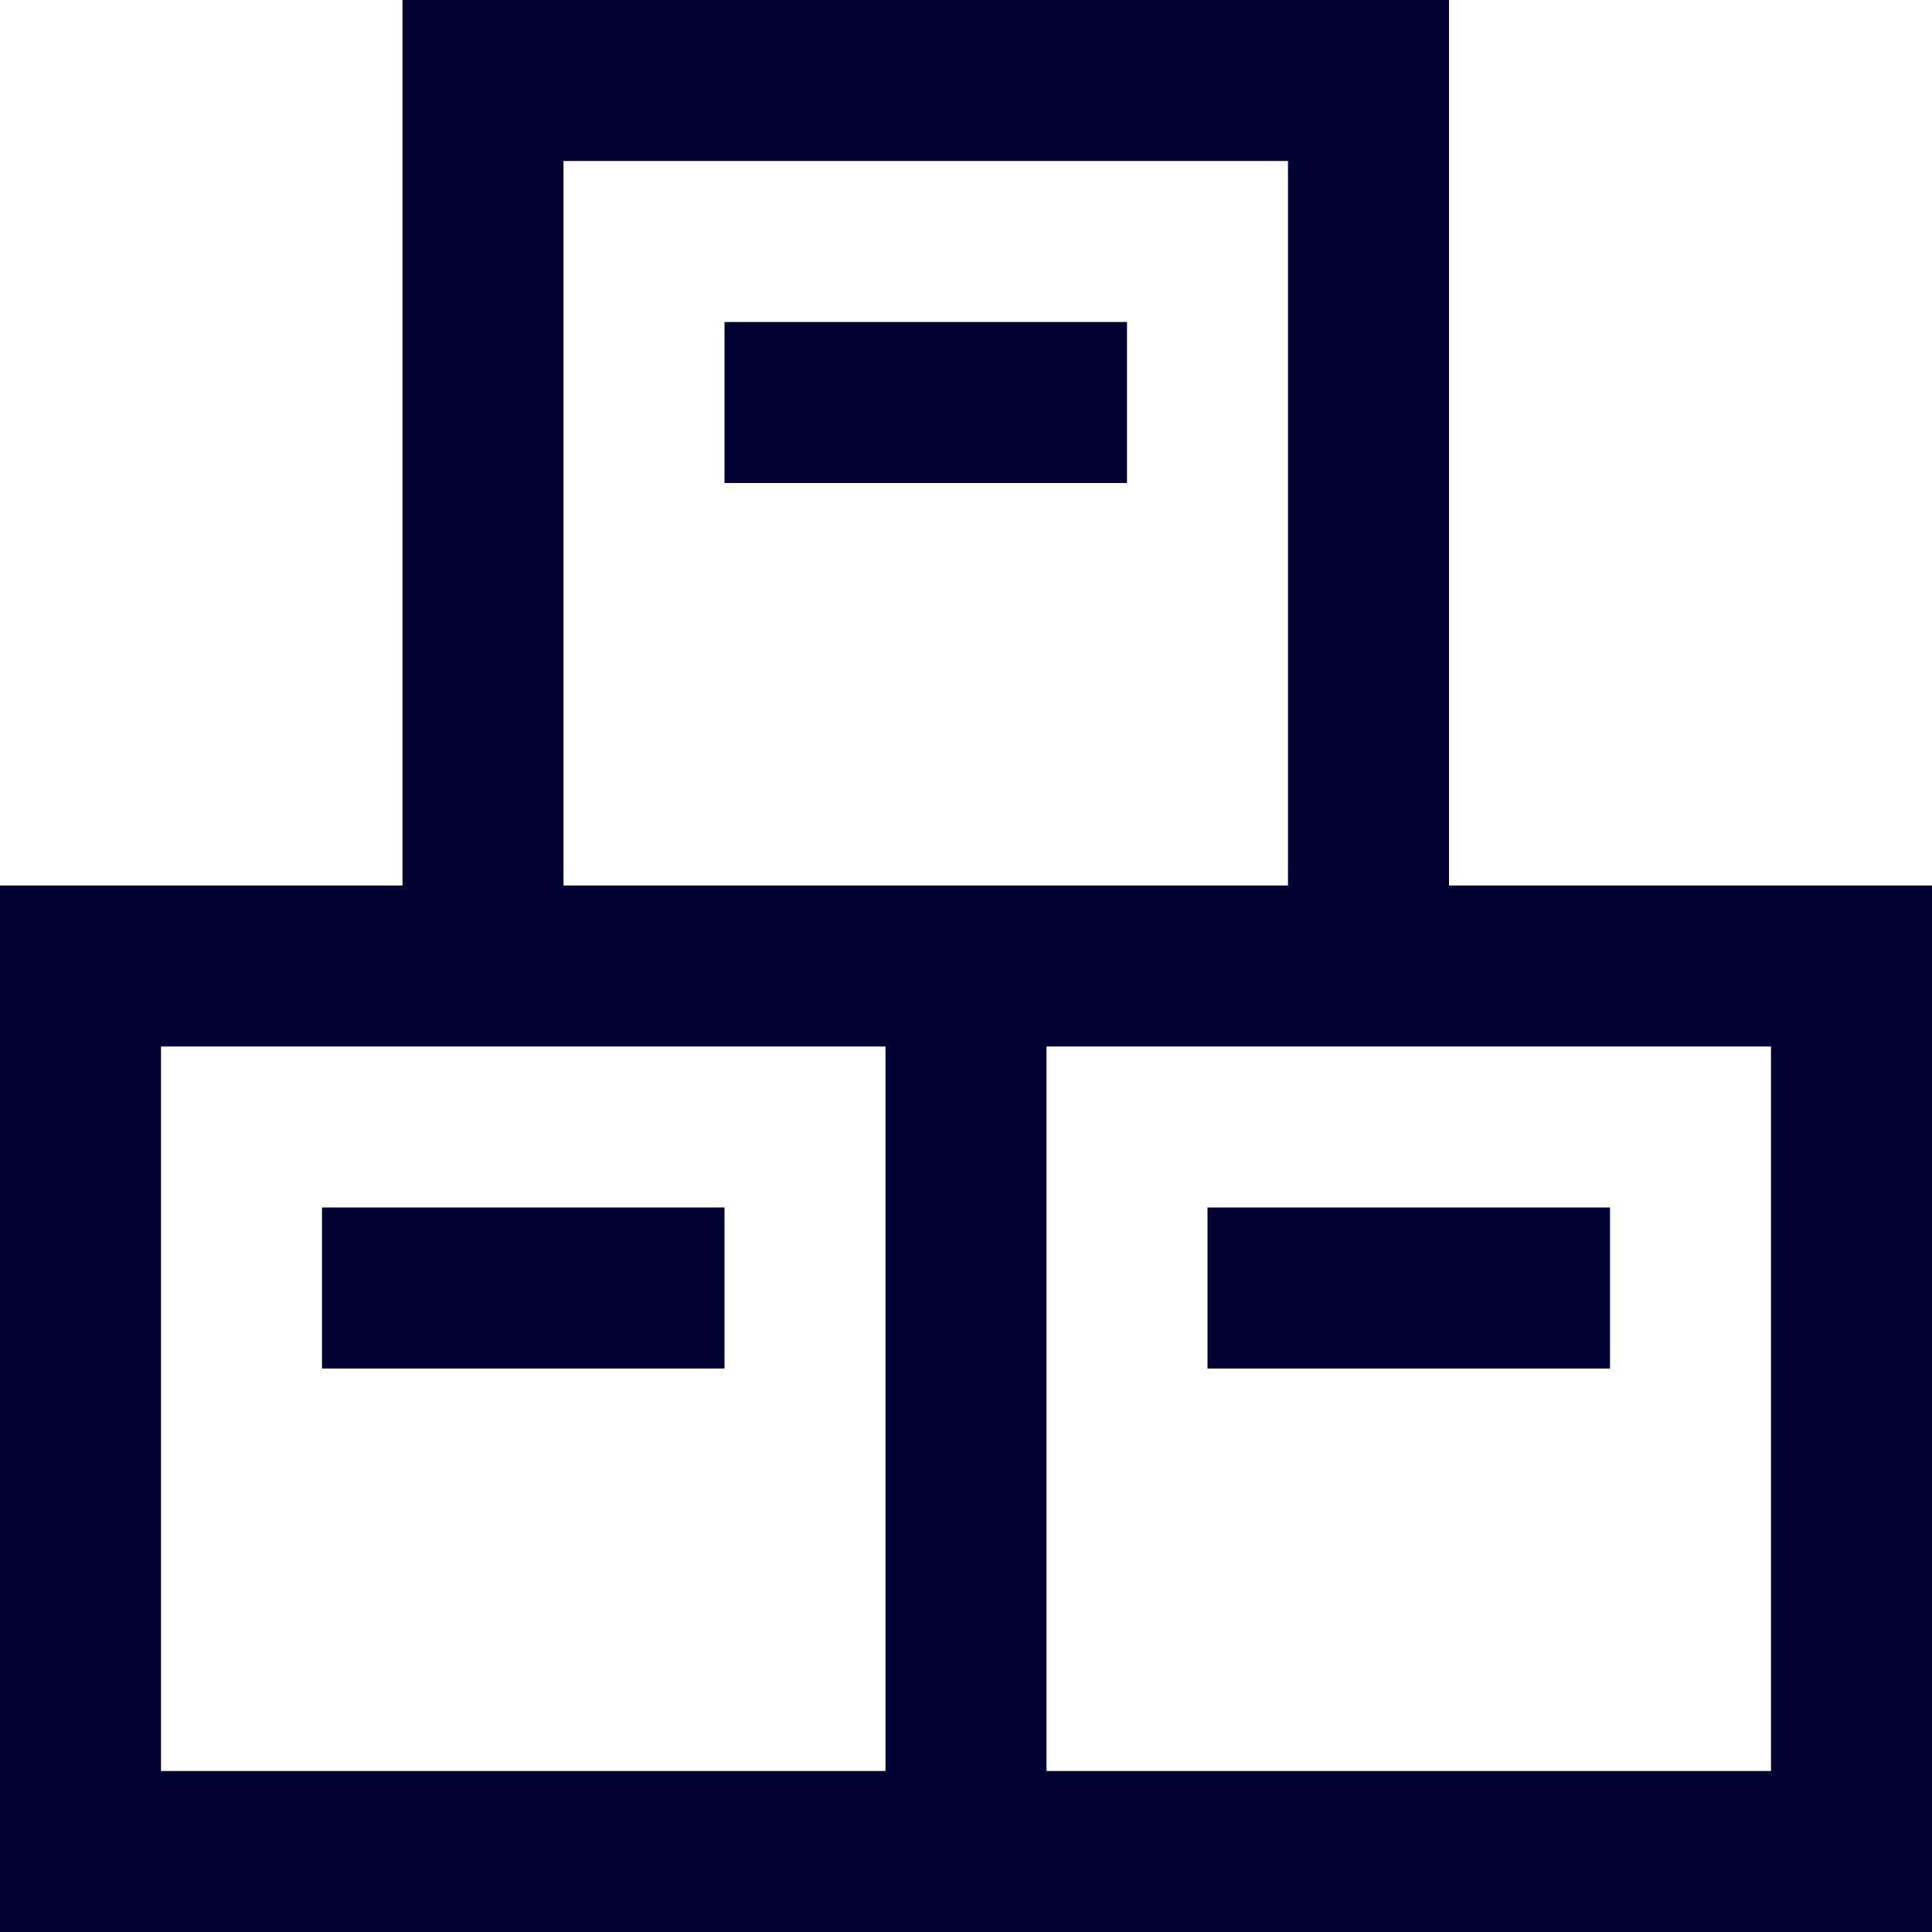
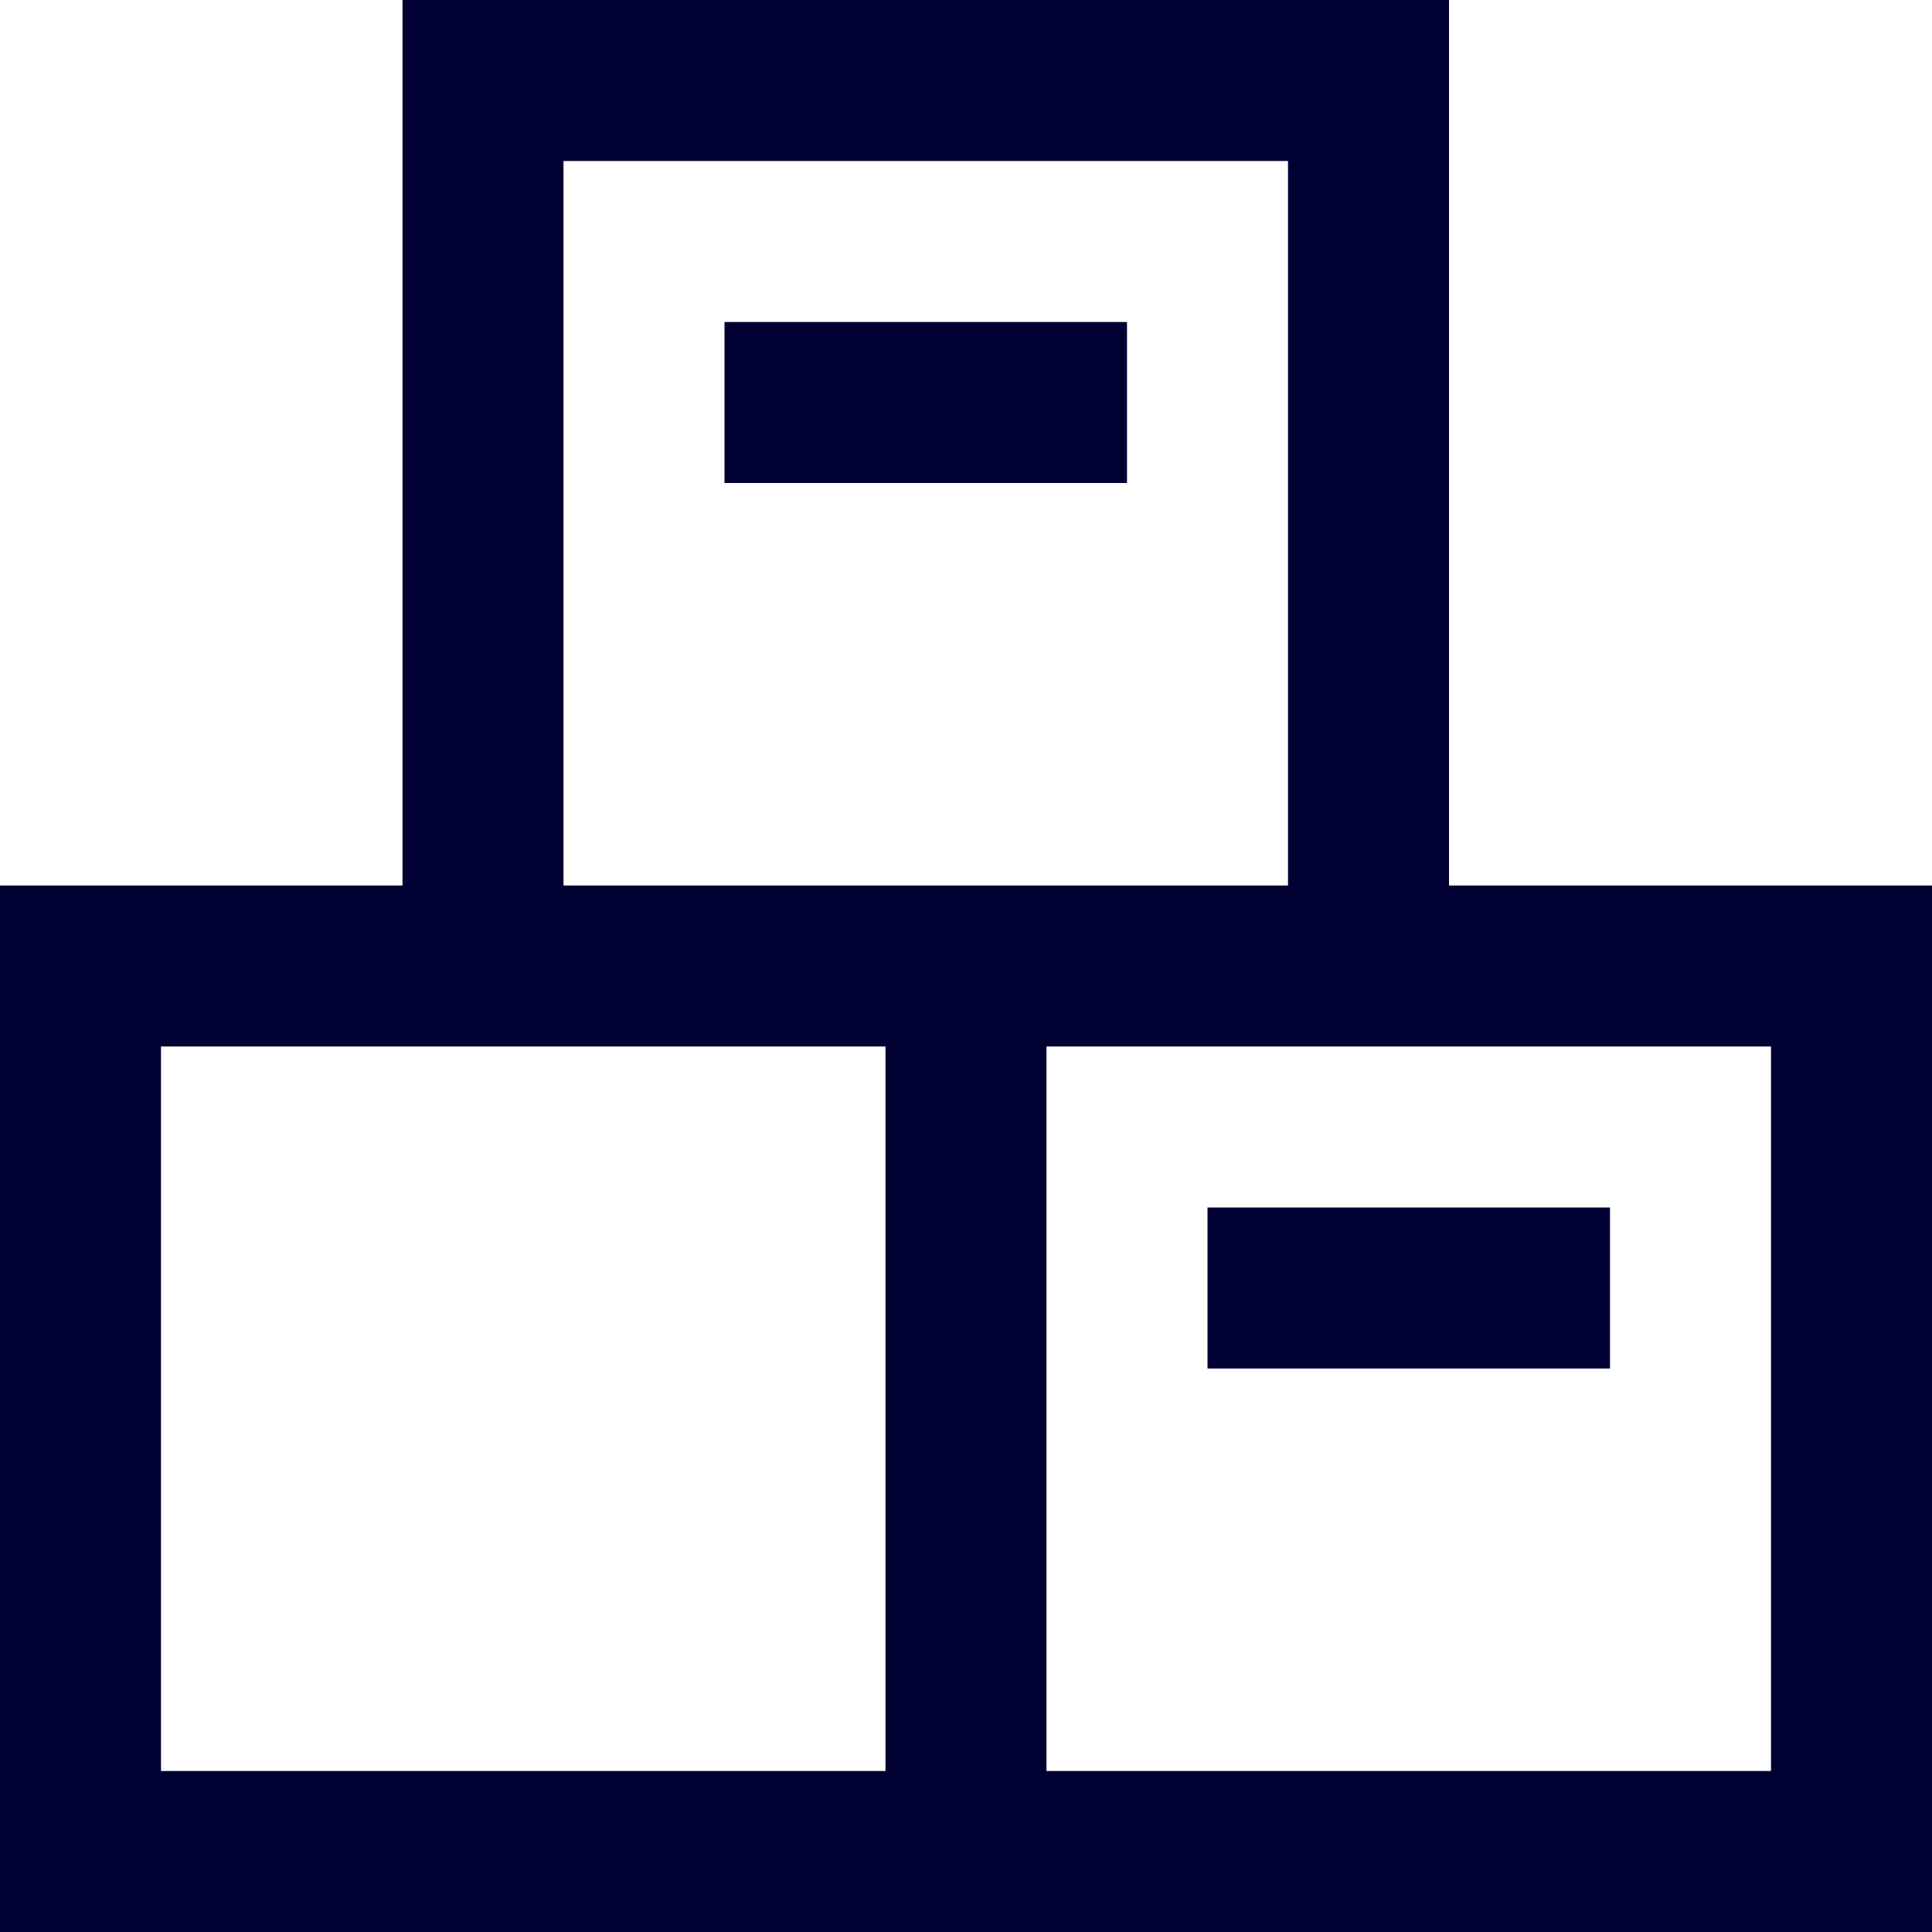
<svg xmlns="http://www.w3.org/2000/svg" fill="none" height="24" viewBox="0 0 24 24" width="24">
-   <path clip-rule="evenodd" d="M7 2H16V11H13H11H7V2ZM5 11V2V0H7H16H18V2V11H22H24V13V22V24H22H13H11H2H0V22V13V11H2H5ZM18 13H16H13V22H22V13H18ZM11 13H7H5H2V22H11V13ZM9 4H11H12H14V6H12H11H9V4ZM15 17V15H17H18H20V17H18H17H15ZM6 15H4V17H6H7H9V15H7H6Z" fill="#000033" fill-rule="evenodd" />
+   <path clip-rule="evenodd" d="M7 2H16V11H13H11H7V2ZM5 11V2V0H7H16H18V2V11H22H24V13V22V24H22H13H11H2H0V22V13V11H2H5ZM18 13H16H13V22H22V13H18ZM11 13H7H5H2V22H11V13ZM9 4H11H12H14V6H12H11H9V4ZM15 17V15H17H18H20V17H18H17H15ZM6 15H4H6H7H9V15H7H6Z" fill="#000033" fill-rule="evenodd" />
</svg>